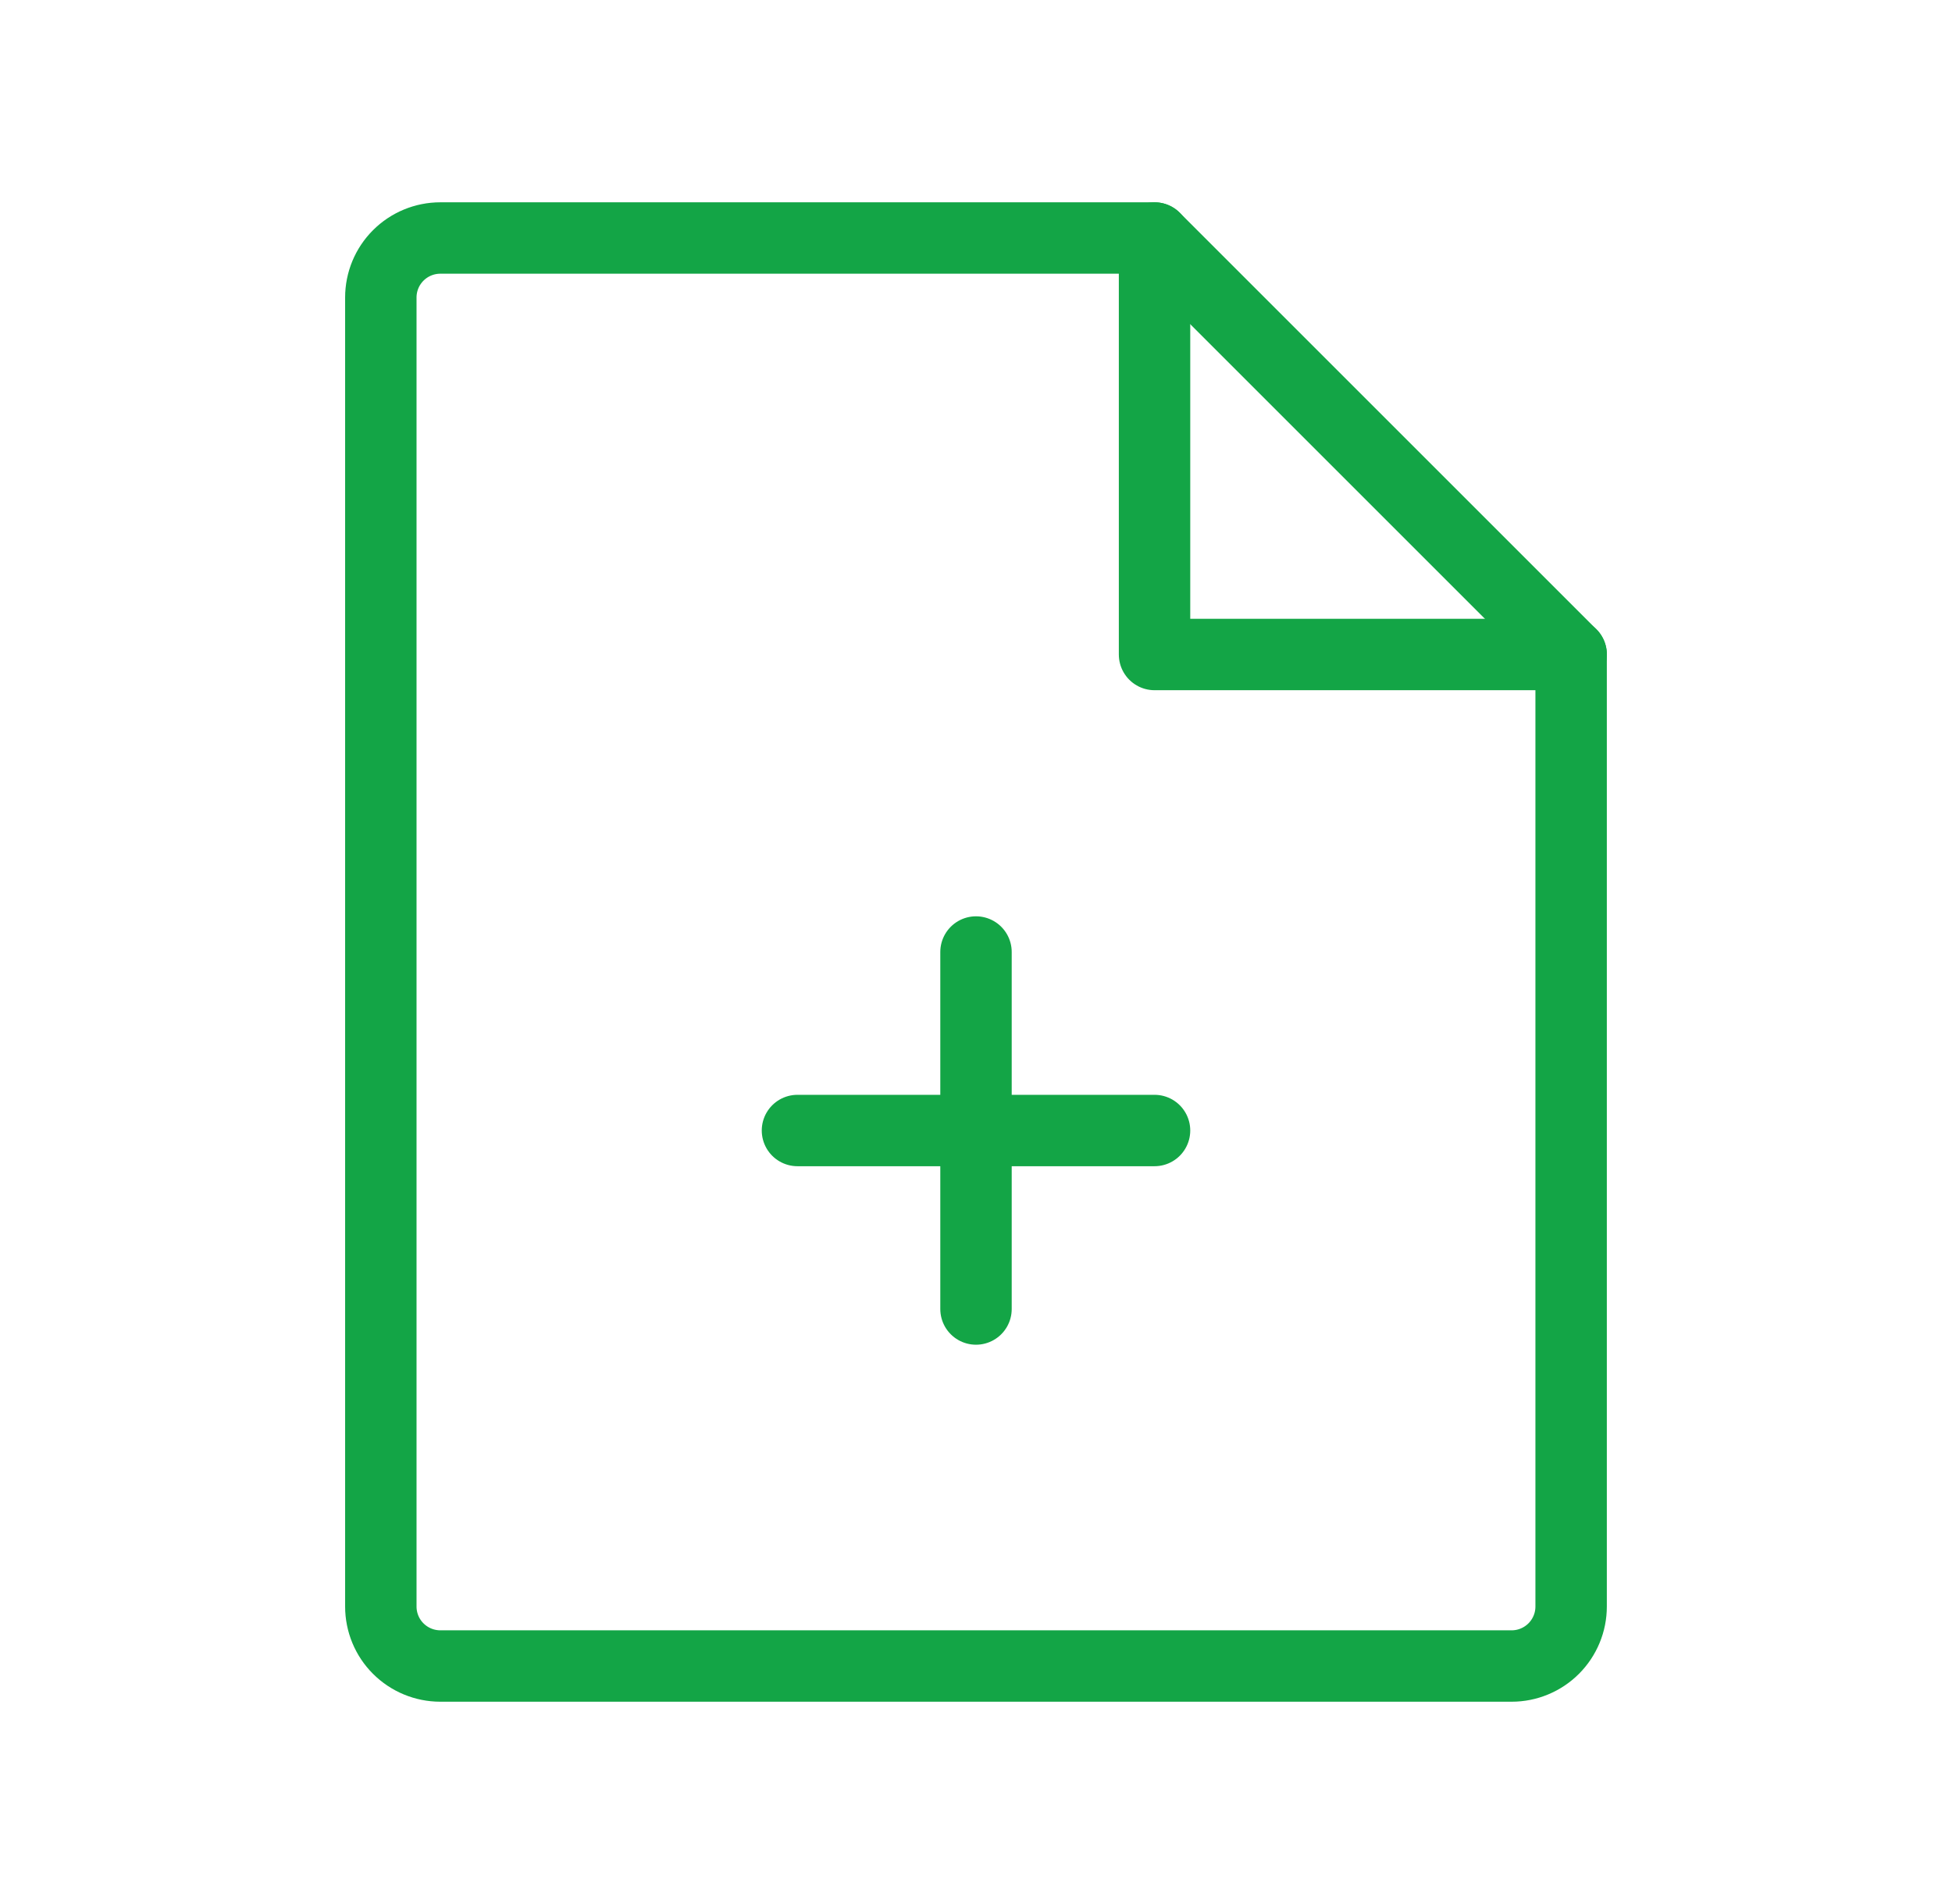
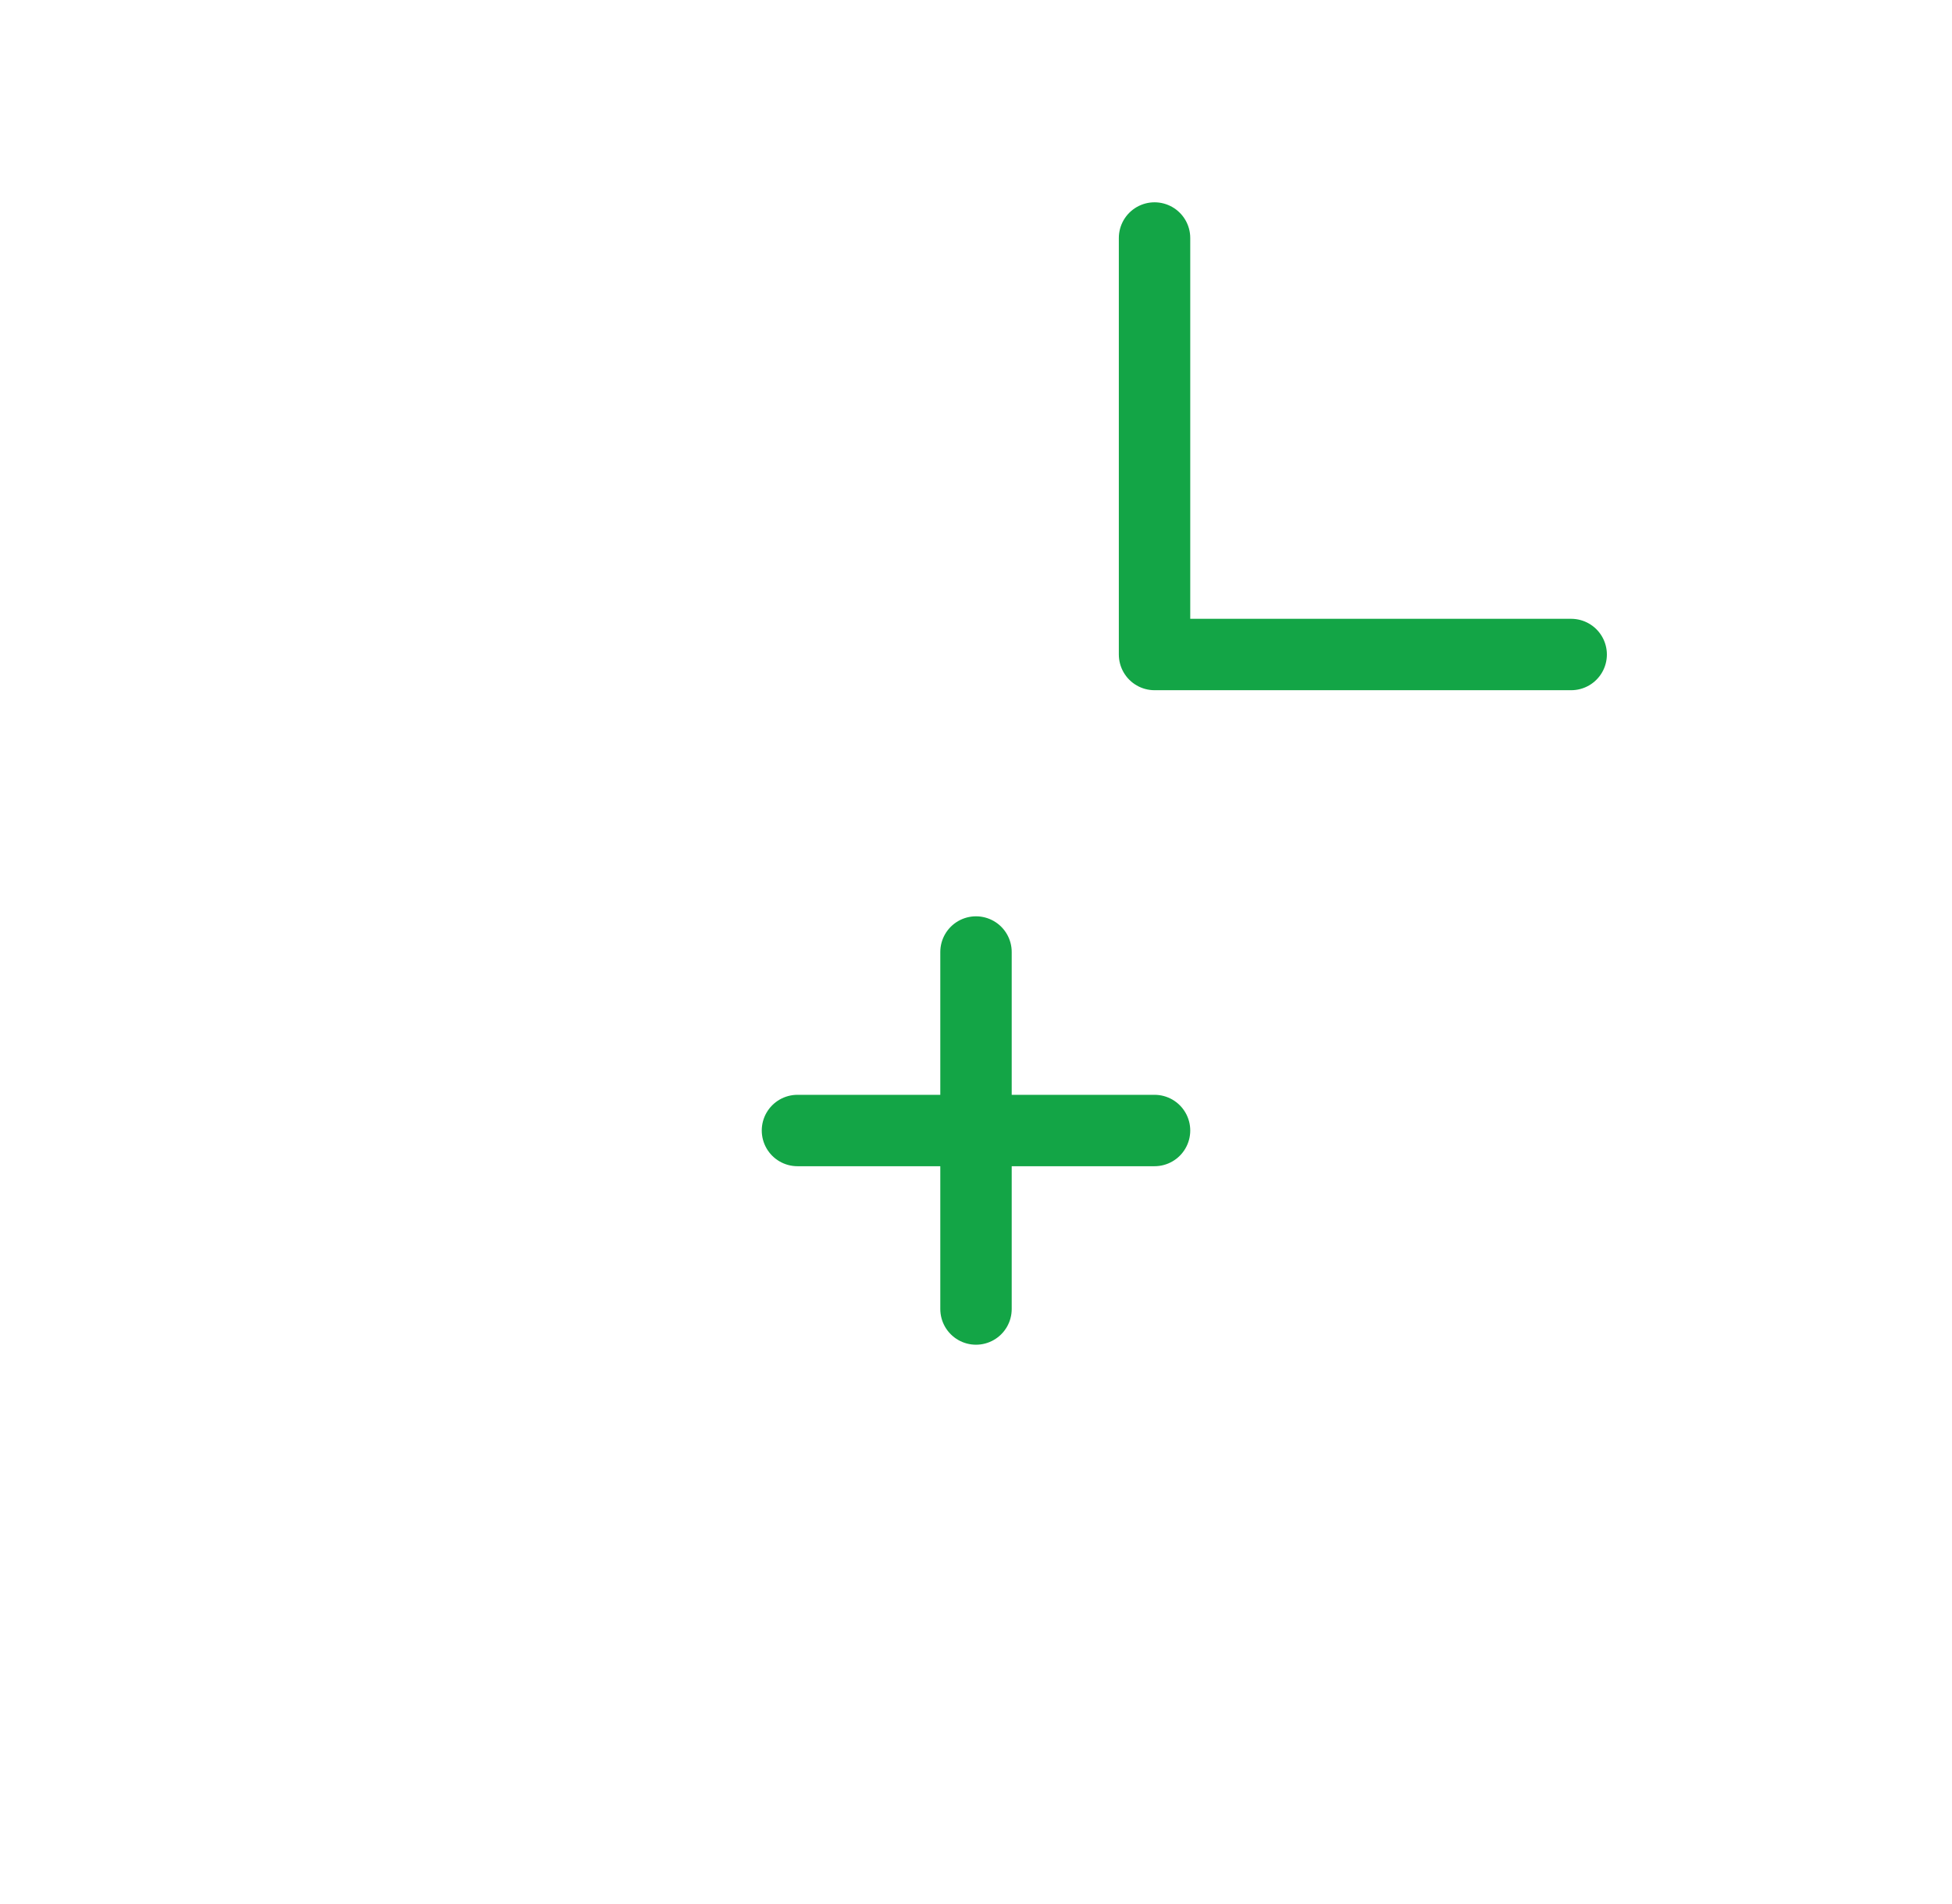
<svg xmlns="http://www.w3.org/2000/svg" width="41" height="40" viewBox="0 0 41 40" fill="none">
-   <path d="M31.75 35H9.249C8.917 35 8.599 34.868 8.365 34.634C8.13 34.4 7.999 34.081 7.999 33.75V6.25C7.999 5.918 8.13 5.601 8.365 5.366C8.599 5.132 8.917 5 9.249 5H24.25L33 13.75V33.75C33 33.914 32.968 34.077 32.905 34.228C32.842 34.38 32.75 34.518 32.634 34.634C32.518 34.75 32.38 34.842 32.228 34.905C32.077 34.968 31.914 35 31.75 35Z" stroke="#13A546" stroke-width="1.5" stroke-linecap="round" stroke-linejoin="round" />
  <path d="M24.25 5V13.75H33.001" stroke="#13A546" stroke-width="1.5" stroke-linecap="round" stroke-linejoin="round" />
  <path d="M16.75 23.75H24.25" stroke="#13A546" stroke-width="1.5" stroke-linecap="round" stroke-linejoin="round" />
  <path d="M20.5 20V27.5" stroke="#13A546" stroke-width="1.5" stroke-linecap="round" stroke-linejoin="round" />
</svg>